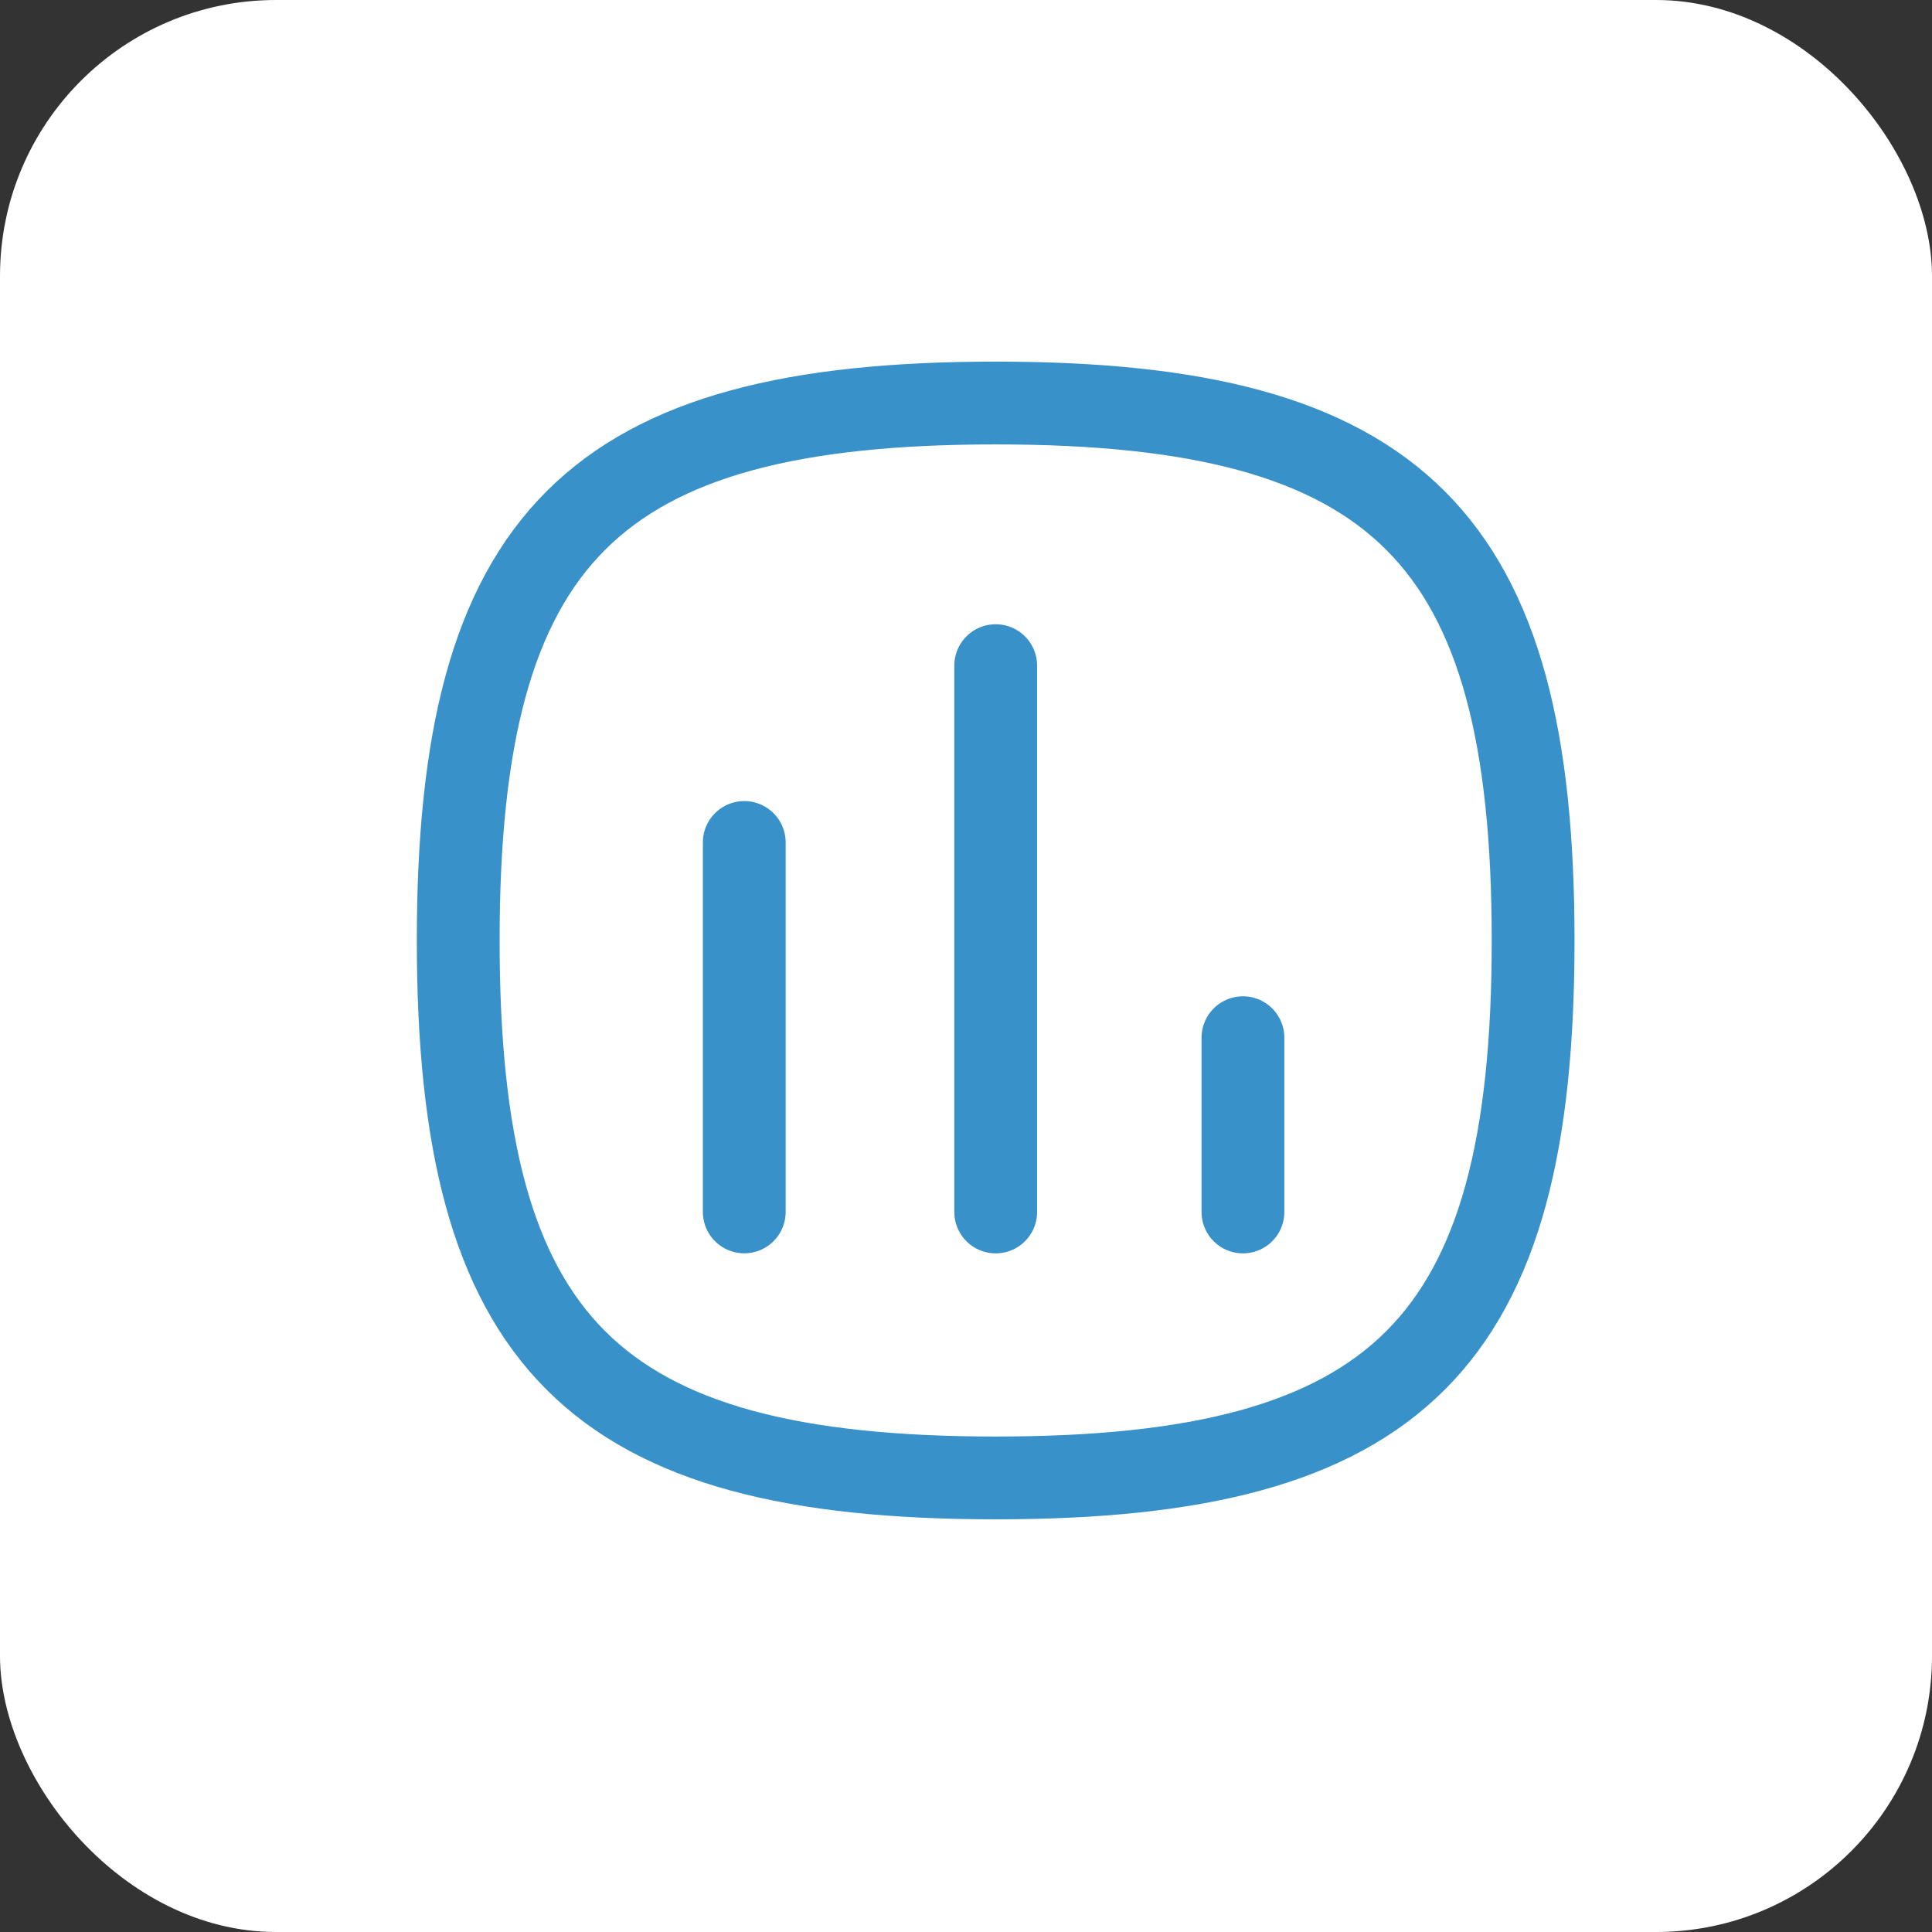
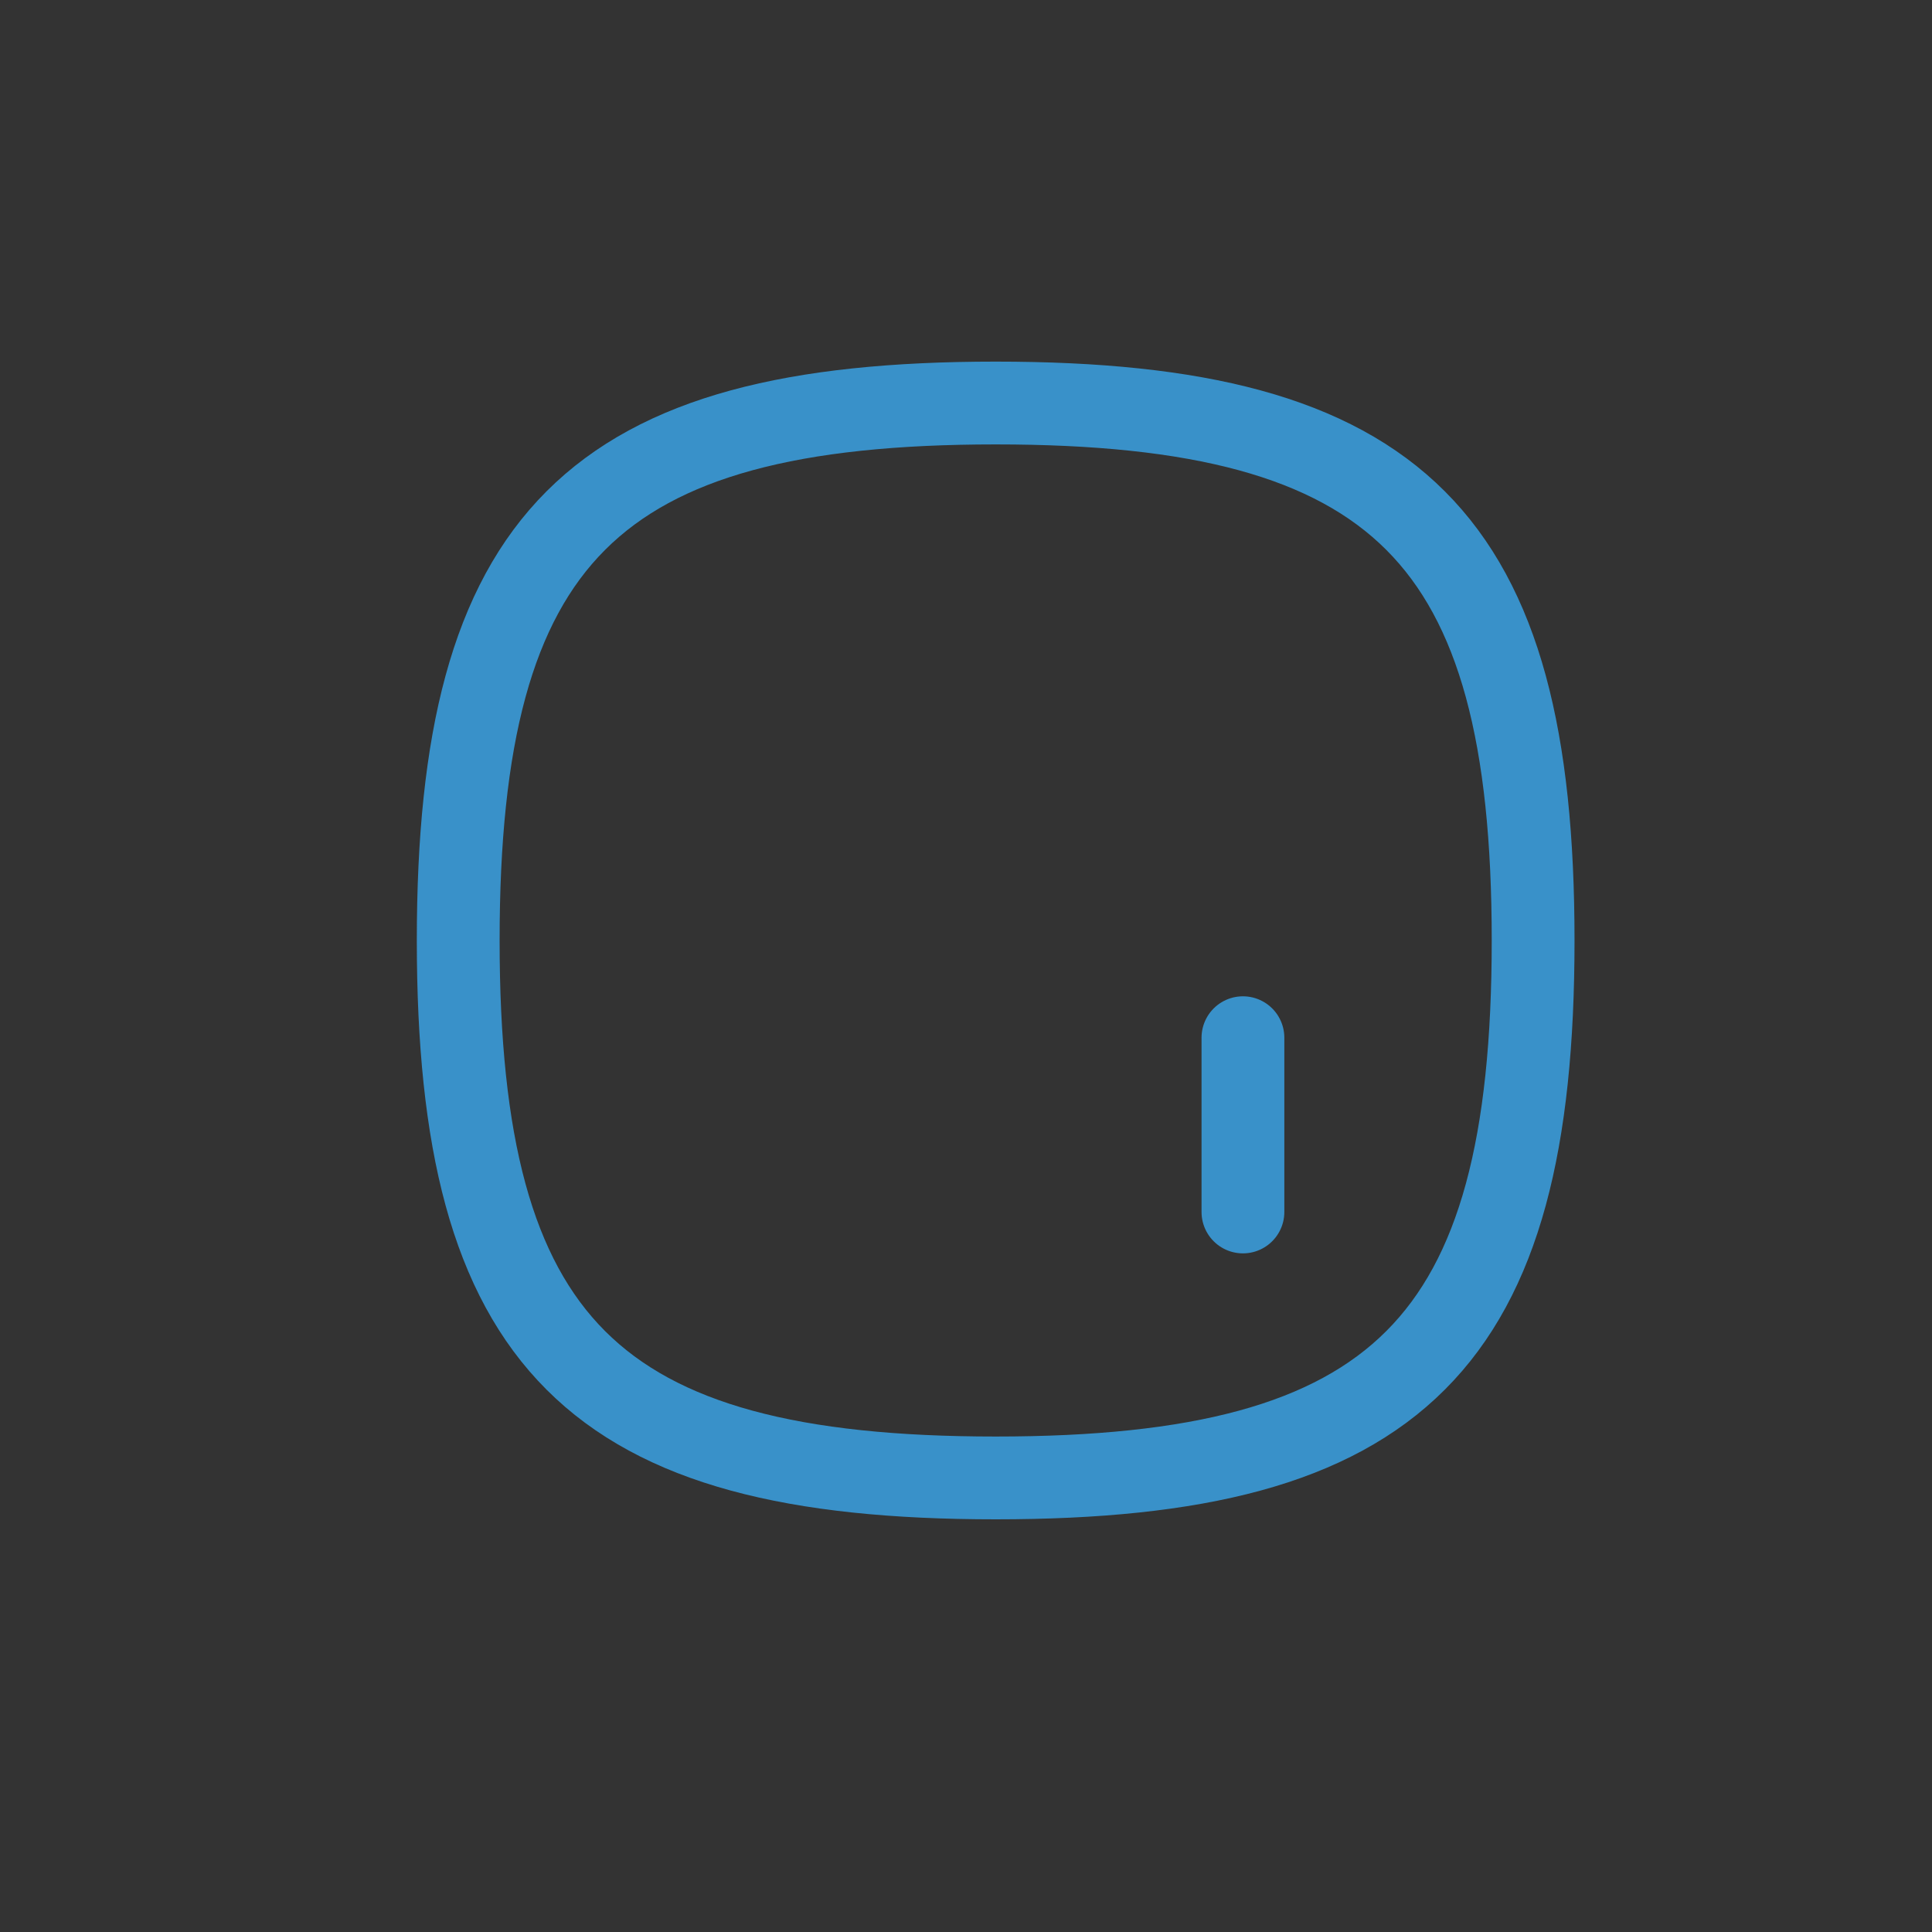
<svg xmlns="http://www.w3.org/2000/svg" width="35" height="35" viewBox="0 0 35 35" fill="none">
  <rect x="0" y="0" width="35" height="35" fill="#333333" stroke="none" />
-   <rect width="35" height="35" rx="5" fill="white" />
-   <path d="M13.483 15.262V21.955" stroke="#3991C9" stroke-width="1.5" stroke-linecap="round" stroke-linejoin="round" />
-   <path d="M18.038 12.059V21.956" stroke="#3991C9" stroke-width="1.5" stroke-linecap="round" stroke-linejoin="round" />
  <path d="M22.517 18.799V21.956" stroke="#3991C9" stroke-width="1.5" stroke-linecap="round" stroke-linejoin="round" />
-   <path fill-rule="evenodd" clip-rule="evenodd" d="M8.301 17.038C8.301 9.736 10.736 7.301 18.038 7.301C25.34 7.301 27.774 9.736 27.774 17.038C27.774 24.34 25.34 26.774 18.038 26.774C10.736 26.774 8.301 24.34 8.301 17.038Z" stroke="#3991C9" stroke-width="1.5" stroke-linecap="round" stroke-linejoin="round" />
+   <path fill-rule="evenodd" clip-rule="evenodd" d="M8.301 17.038C8.301 9.736 10.736 7.301 18.038 7.301C25.34 7.301 27.774 9.736 27.774 17.038C27.774 24.34 25.34 26.774 18.038 26.774C10.736 26.774 8.301 24.34 8.301 17.038" stroke="#3991C9" stroke-width="1.5" stroke-linecap="round" stroke-linejoin="round" />
</svg>